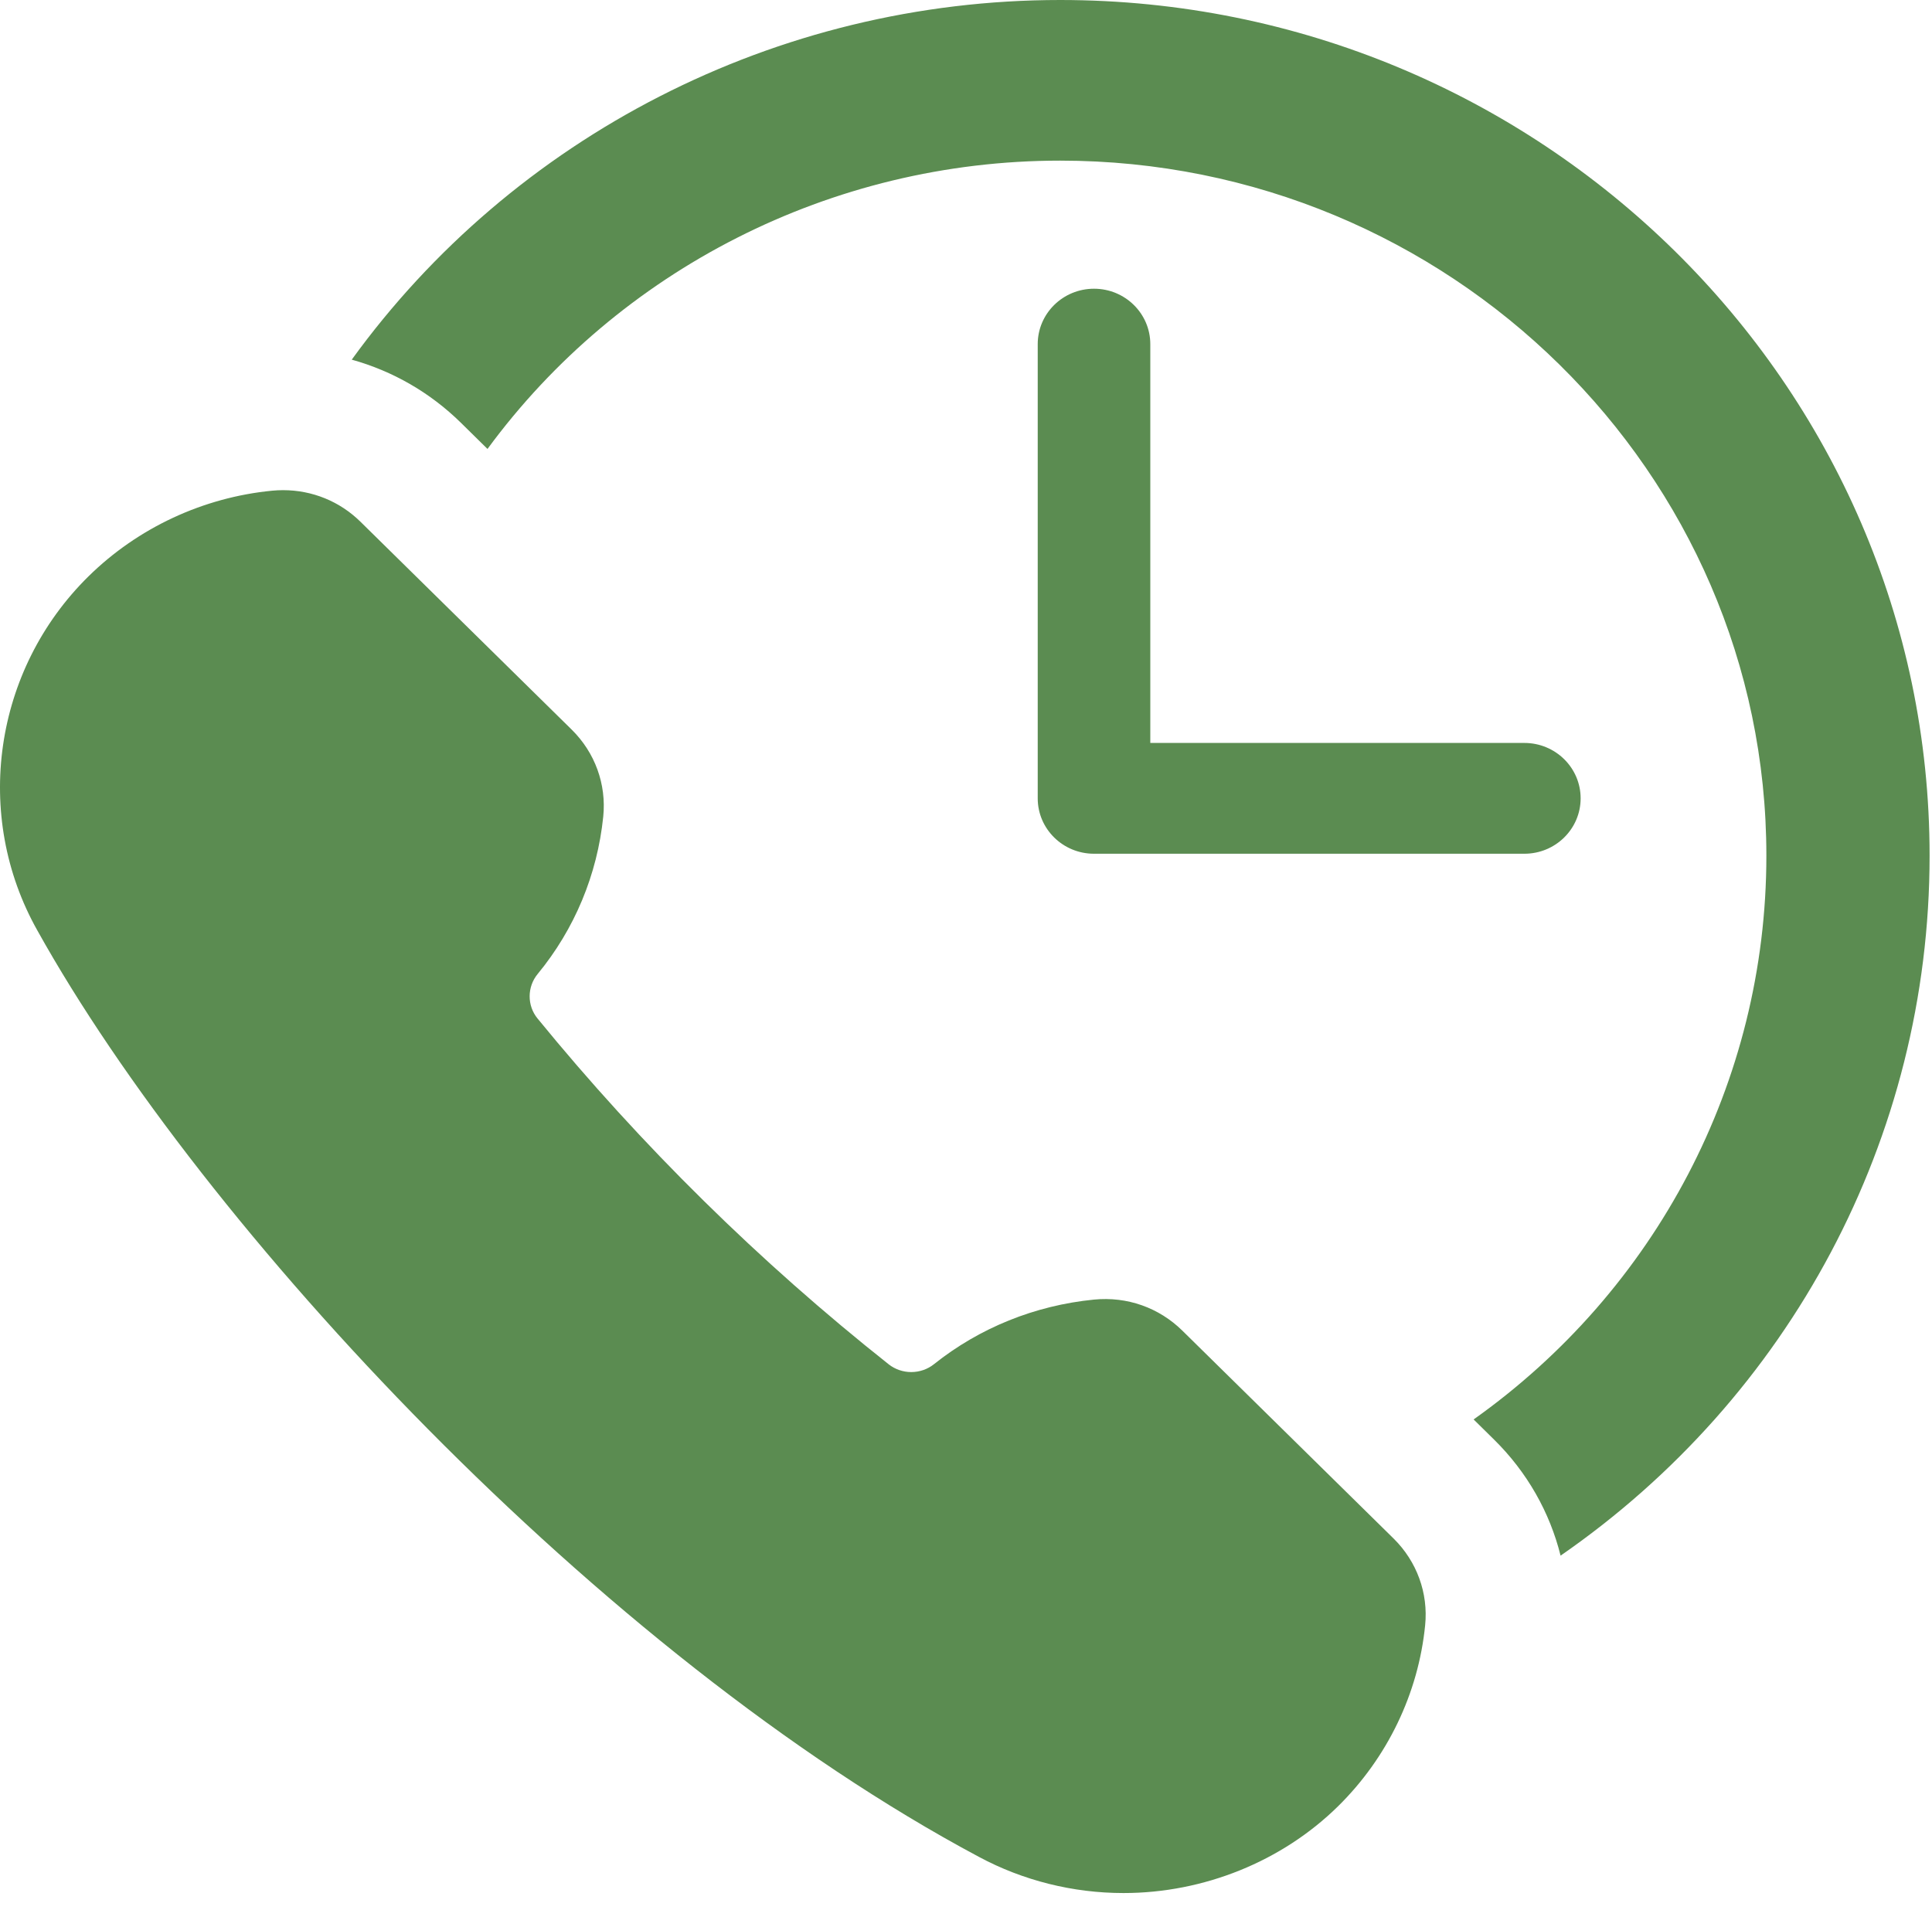
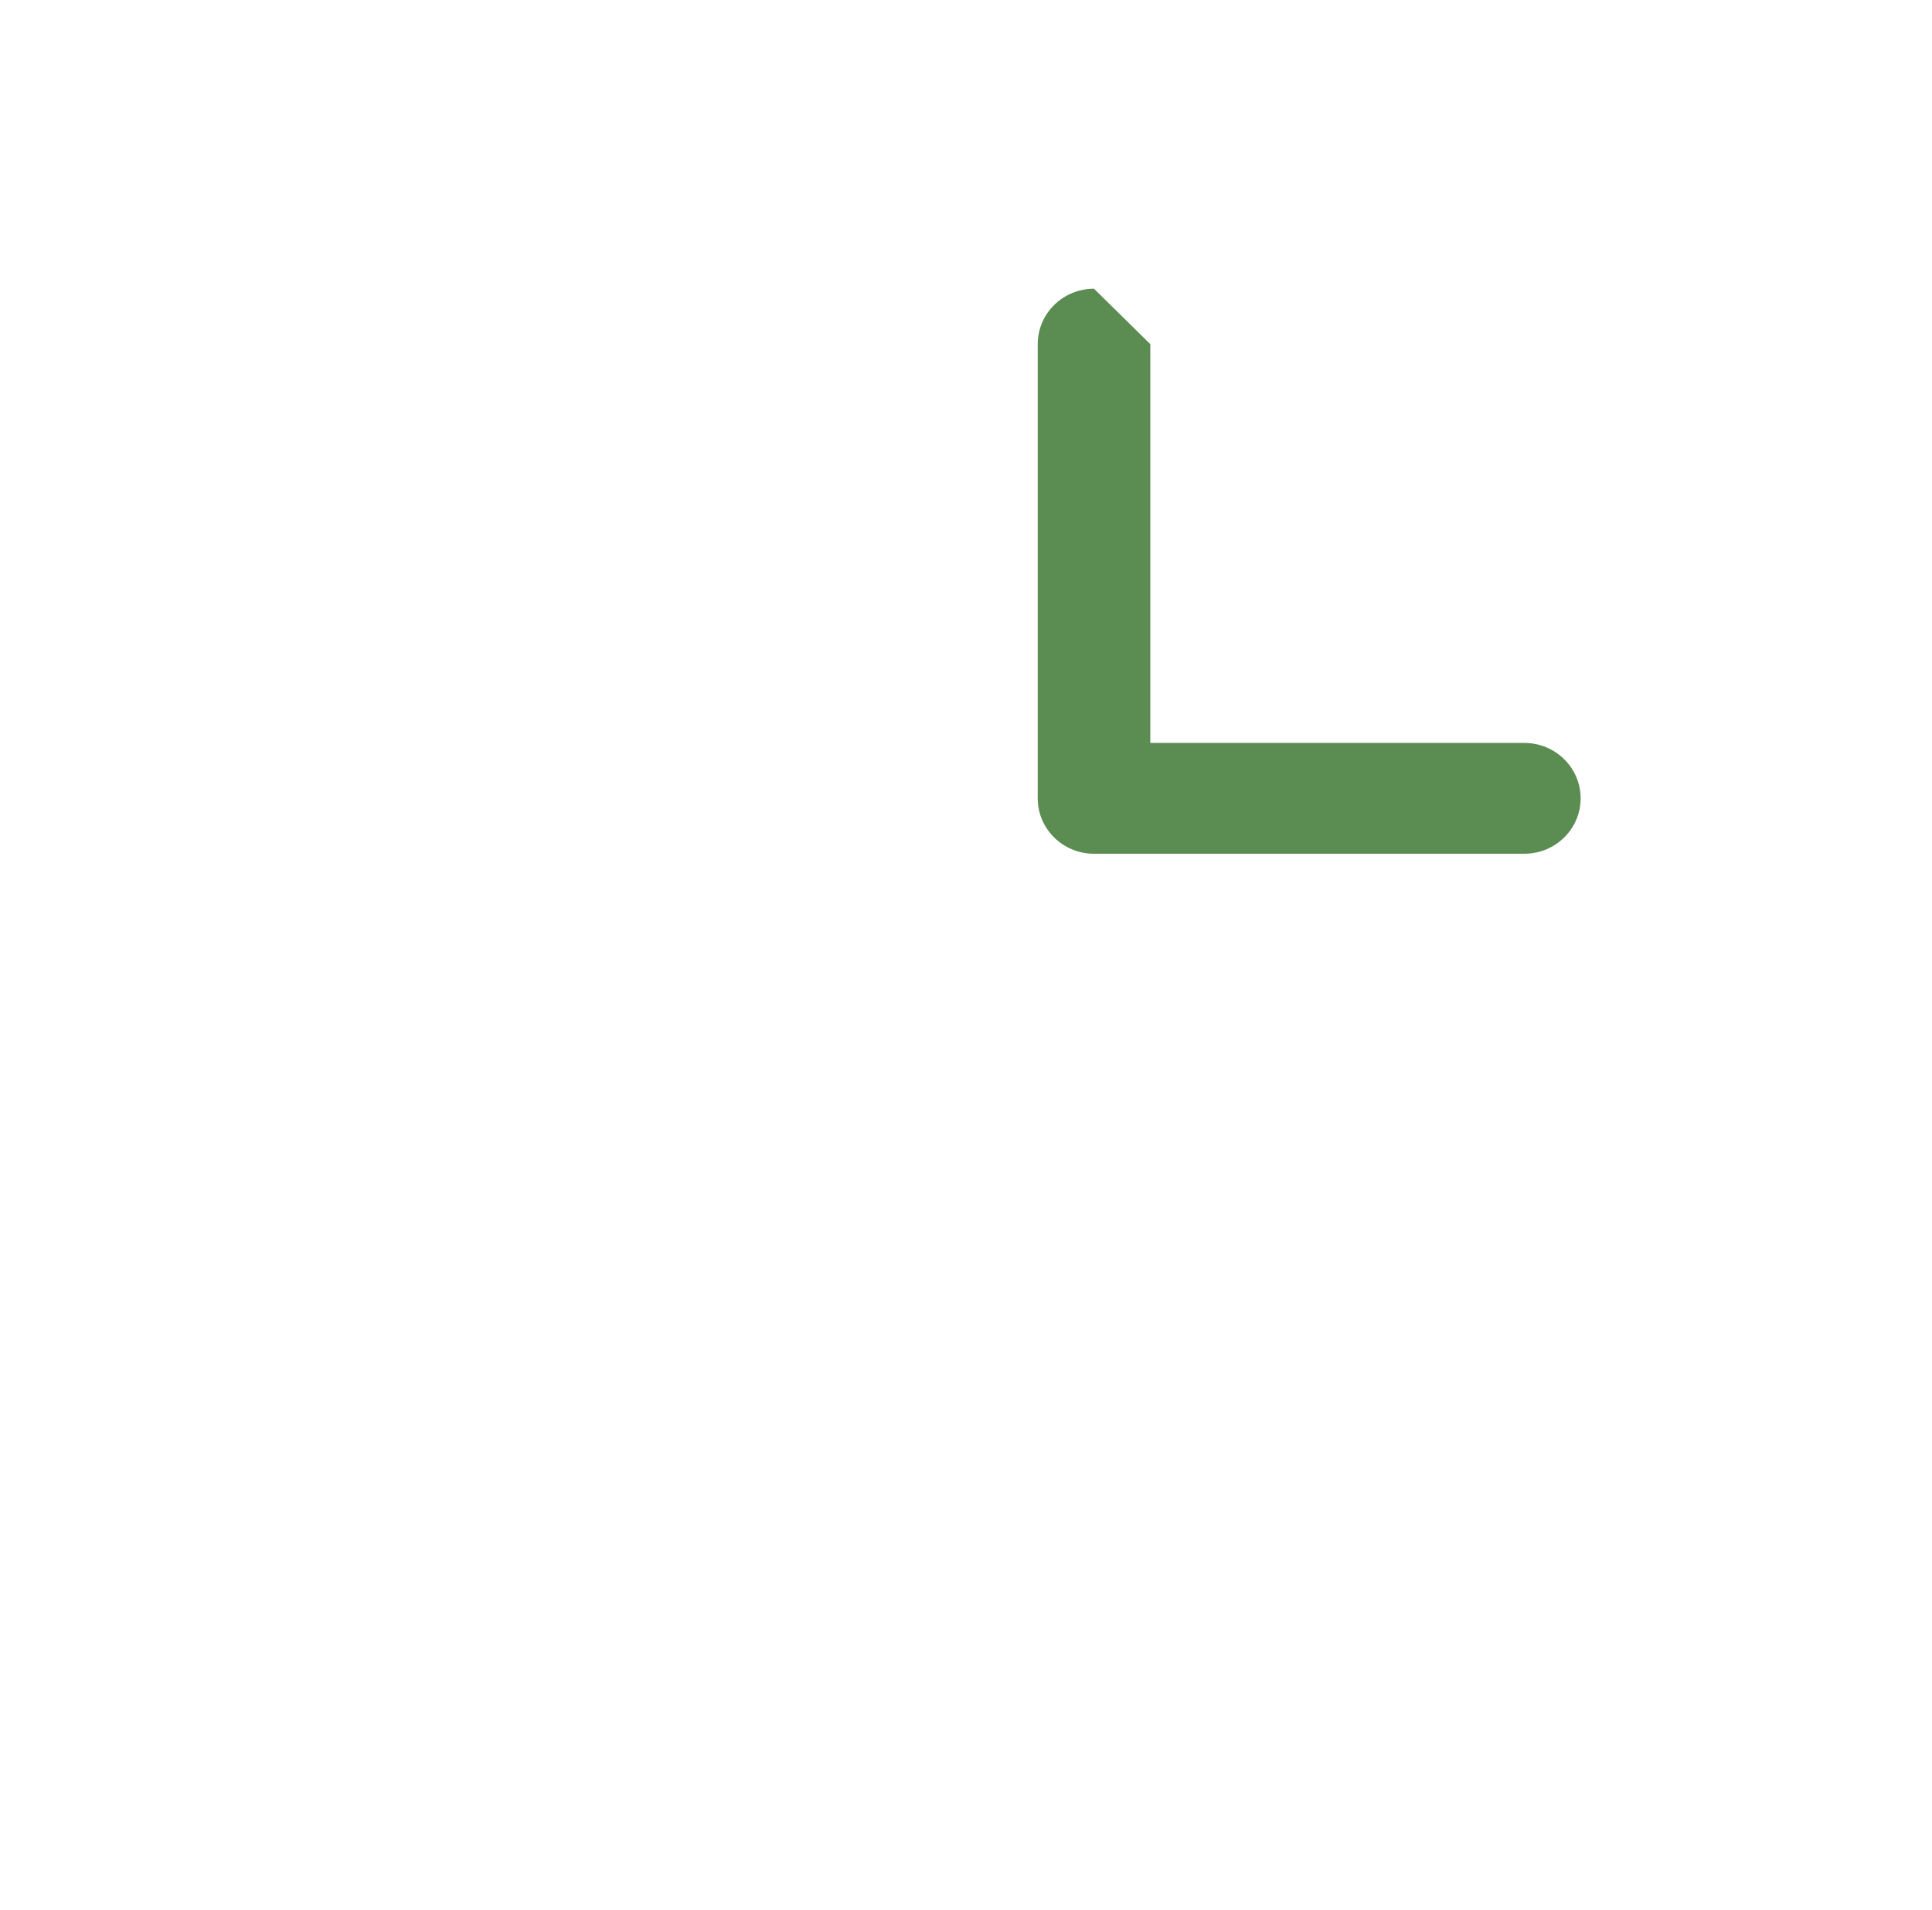
<svg xmlns="http://www.w3.org/2000/svg" width="89" height="88" viewBox="0 0 89 88" fill="none">
-   <path d="M48.838 0C35.737 0 23.629 6.315 16.204 16.571C18.086 17.095 19.812 18.082 21.234 19.481L22.457 20.685C28.5 12.458 38.271 7.401 48.838 7.401C66.776 7.401 81.37 21.768 81.37 39.426C81.37 49.879 76.248 59.466 67.884 65.401L68.828 66.331C70.349 67.829 71.393 69.678 71.89 71.676C82.42 64.393 88.889 52.457 88.889 39.426C88.889 17.686 70.922 0 48.838 0Z" fill="#5B8C51" />
-   <path d="M54.466 61.309C53.395 60.255 51.93 59.727 50.392 59.879C47.675 60.149 45.127 61.178 43.023 62.856C42.734 63.088 42.361 63.218 41.977 63.218C41.601 63.218 41.234 63.092 40.943 62.864C34.988 58.145 29.546 52.785 24.764 46.929C24.276 46.336 24.277 45.469 24.771 44.873C26.471 42.807 27.515 40.3 27.789 37.628C27.941 36.138 27.411 34.676 26.336 33.617L16.605 24.039C15.652 23.101 14.385 22.584 13.039 22.584C12.876 22.584 12.71 22.592 12.544 22.608C9.357 22.916 6.349 24.318 4.075 26.557C-0.297 30.861 -1.264 37.572 1.724 42.876C9.334 56.543 27.637 76.241 45.098 85.557C47.128 86.647 49.429 87.222 51.756 87.222C55.455 87.222 59.058 85.764 61.64 83.223C63.914 80.983 65.339 78.022 65.651 74.884C65.8 73.4 65.269 71.944 64.197 70.887L54.466 61.309Z" fill="#5B8C51" />
-   <path d="M50.397 13.303C48.965 13.303 47.804 14.446 47.804 15.856V36.784C47.804 38.193 48.965 39.336 50.397 39.336H70.221C71.653 39.336 72.814 38.193 72.814 36.784C72.814 35.374 71.653 34.231 70.221 34.231H52.99V15.856C52.99 14.446 51.829 13.303 50.397 13.303Z" fill="#5B8C51" />
+   <path d="M50.397 13.303C48.965 13.303 47.804 14.446 47.804 15.856V36.784C47.804 38.193 48.965 39.336 50.397 39.336H70.221C71.653 39.336 72.814 38.193 72.814 36.784C72.814 35.374 71.653 34.231 70.221 34.231H52.99V15.856Z" fill="#5B8C51" />
</svg>